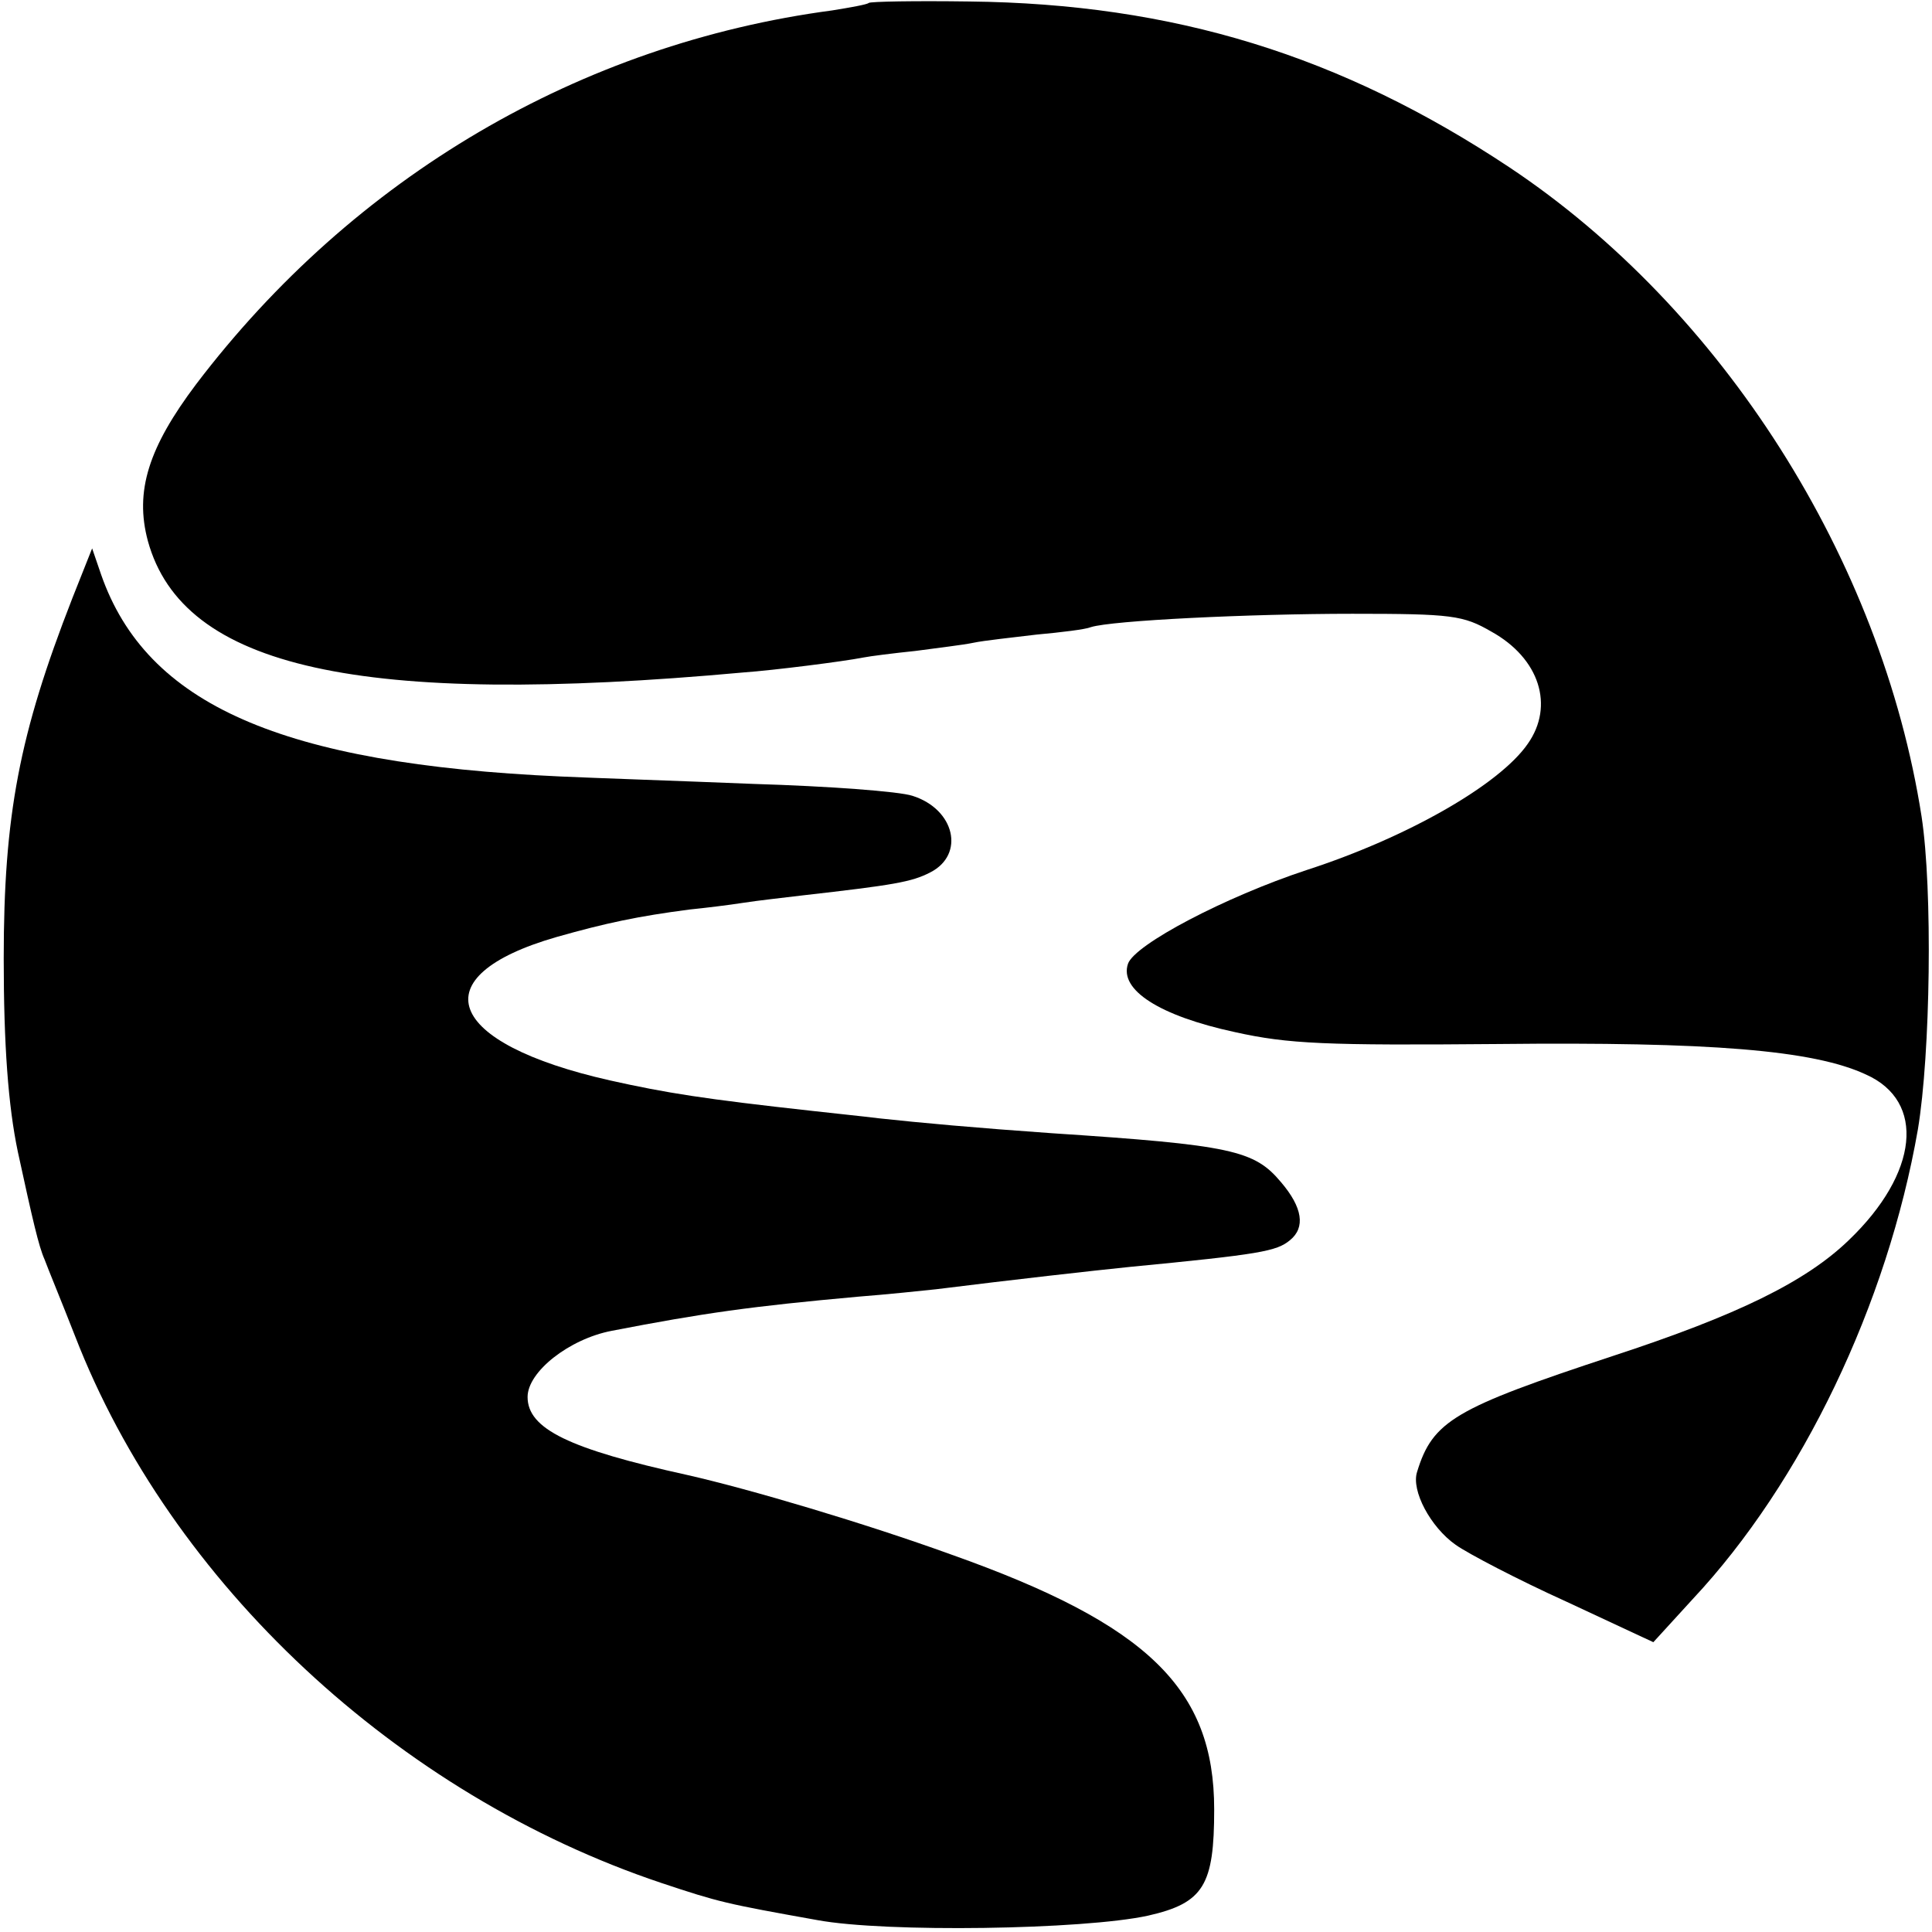
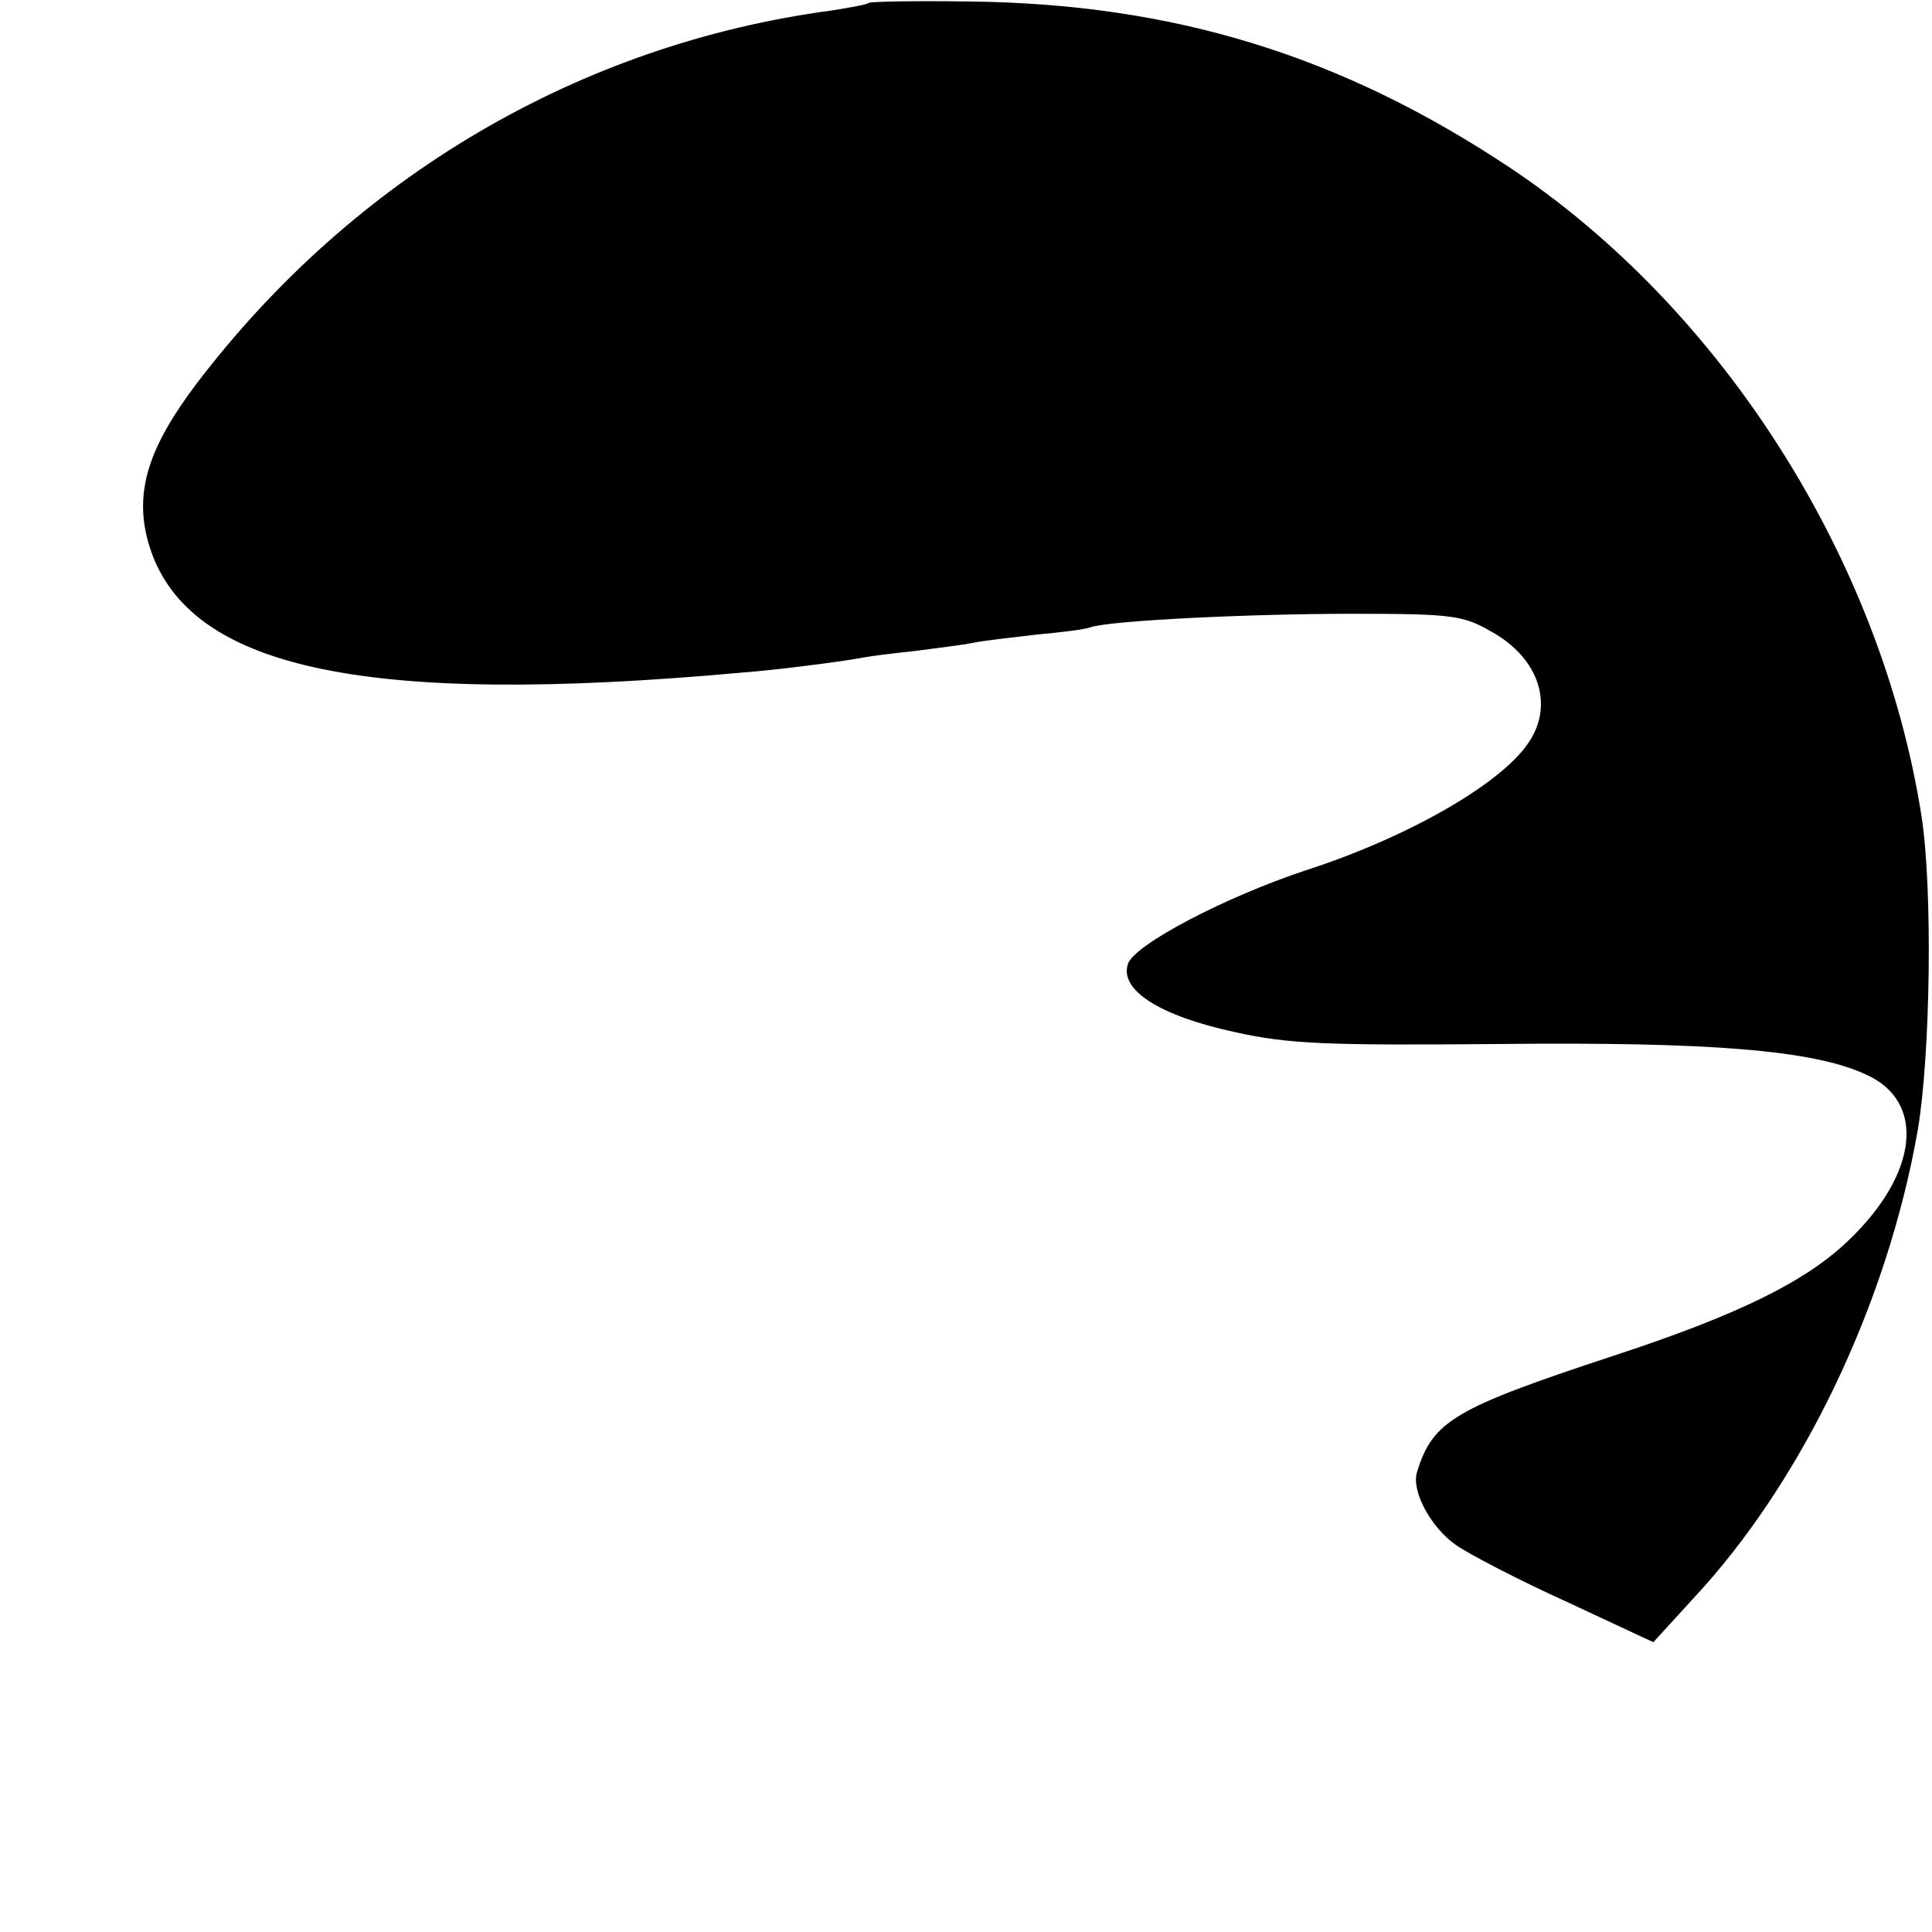
<svg xmlns="http://www.w3.org/2000/svg" version="1.0" width="260pt" height="260pt" viewBox="0 0 260 260" preserveAspectRatio="xMidYMid meet">
  <g transform="translate(0,260) scale(0.1,-0.1)" fill="#000000" stroke="none">
    <path d="M1169 2596 c-2 -2 -24 -6 -49 -10 -339 -45 -644 -224 -856 -503 -64 -85 -83 -144 -65 -211 47 -171 285 -224 801 -177 42 3 136 15 161 20 10 2 42 6 71 9 29 4 64 8 78 11 14 3 52 7 85 11 33 3 66 7 73 10 28 9 214 18 352 18 134 0 149 -2 187 -24 65 -36 85 -100 49 -151 -38 -55 -162 -126 -298 -170 -109 -36 -231 -100 -240 -126 -12 -35 42 -70 144 -92 72 -16 122 -18 354 -16 285 3 424 -8 495 -41 81 -36 71 -133 -23 -223 -58 -56 -150 -101 -318 -156 -212 -70 -242 -87 -263 -156 -8 -25 18 -74 52 -98 17 -12 84 -47 148 -76 l118 -55 53 58 c147 157 262 397 303 632 17 102 20 323 5 421 -54 346 -268 683 -555 874 -226 150 -451 220 -727 223 -72 1 -133 0 -135 -2z" />
-     <path d="M97 1794 c-71 -182 -92 -291 -92 -484 0 -116 6 -198 19 -260 20 -92 28 -127 36 -145 4 -11 23 -57 41 -103 129 -333 434 -617 789 -736 78 -26 87 -28 210 -50 92 -17 358 -13 445 6 75 17 89 41 89 143 0 162 -89 249 -354 343 -116 42 -271 88 -355 107 -159 35 -215 62 -215 105 0 34 56 78 113 89 124 24 188 33 332 46 39 3 86 8 105 10 104 13 211 25 260 30 176 17 198 21 216 36 21 17 17 44 -12 78 -36 43 -66 50 -309 66 -100 7 -177 14 -232 20 -24 3 -64 7 -90 10 -145 16 -196 24 -272 41 -222 50 -256 140 -72 193 67 19 110 28 179 37 20 2 53 6 72 9 19 3 55 7 80 10 123 14 147 18 172 31 47 24 33 85 -24 103 -18 6 -114 13 -213 16 -99 4 -216 8 -260 10 -377 17 -558 97 -619 272 l-12 35 -27 -68z" />
  </g>
</svg>